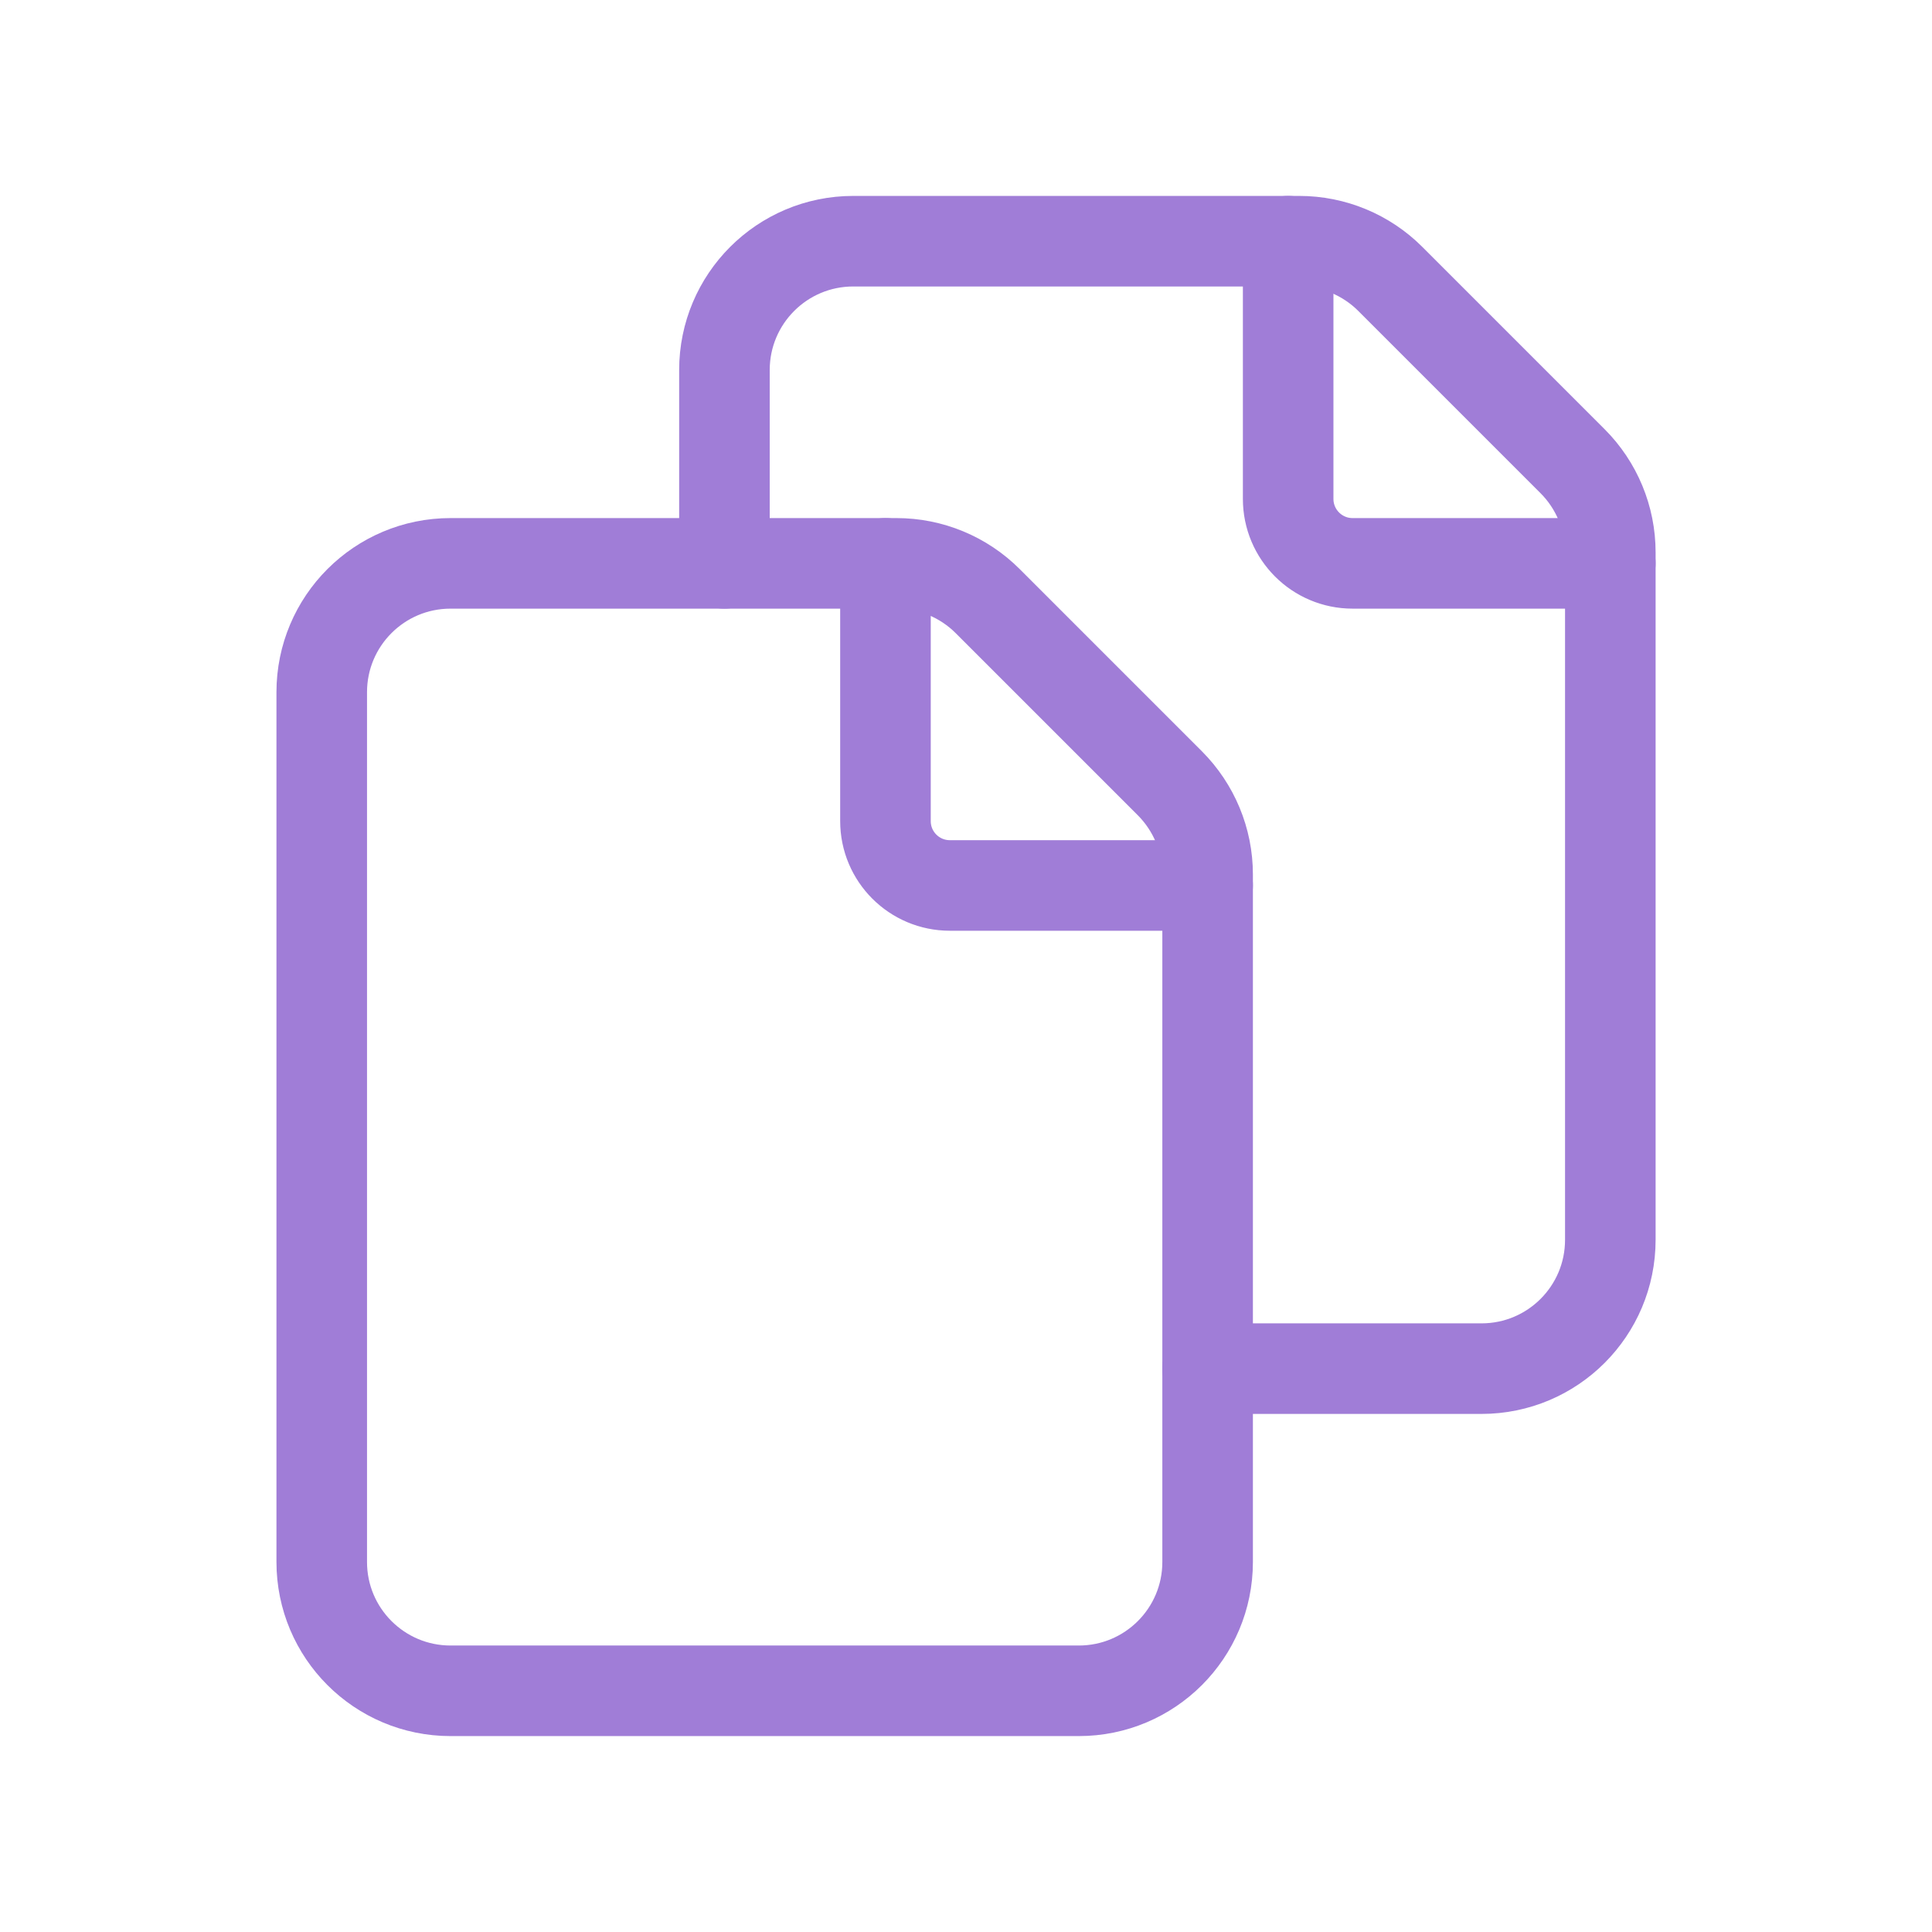
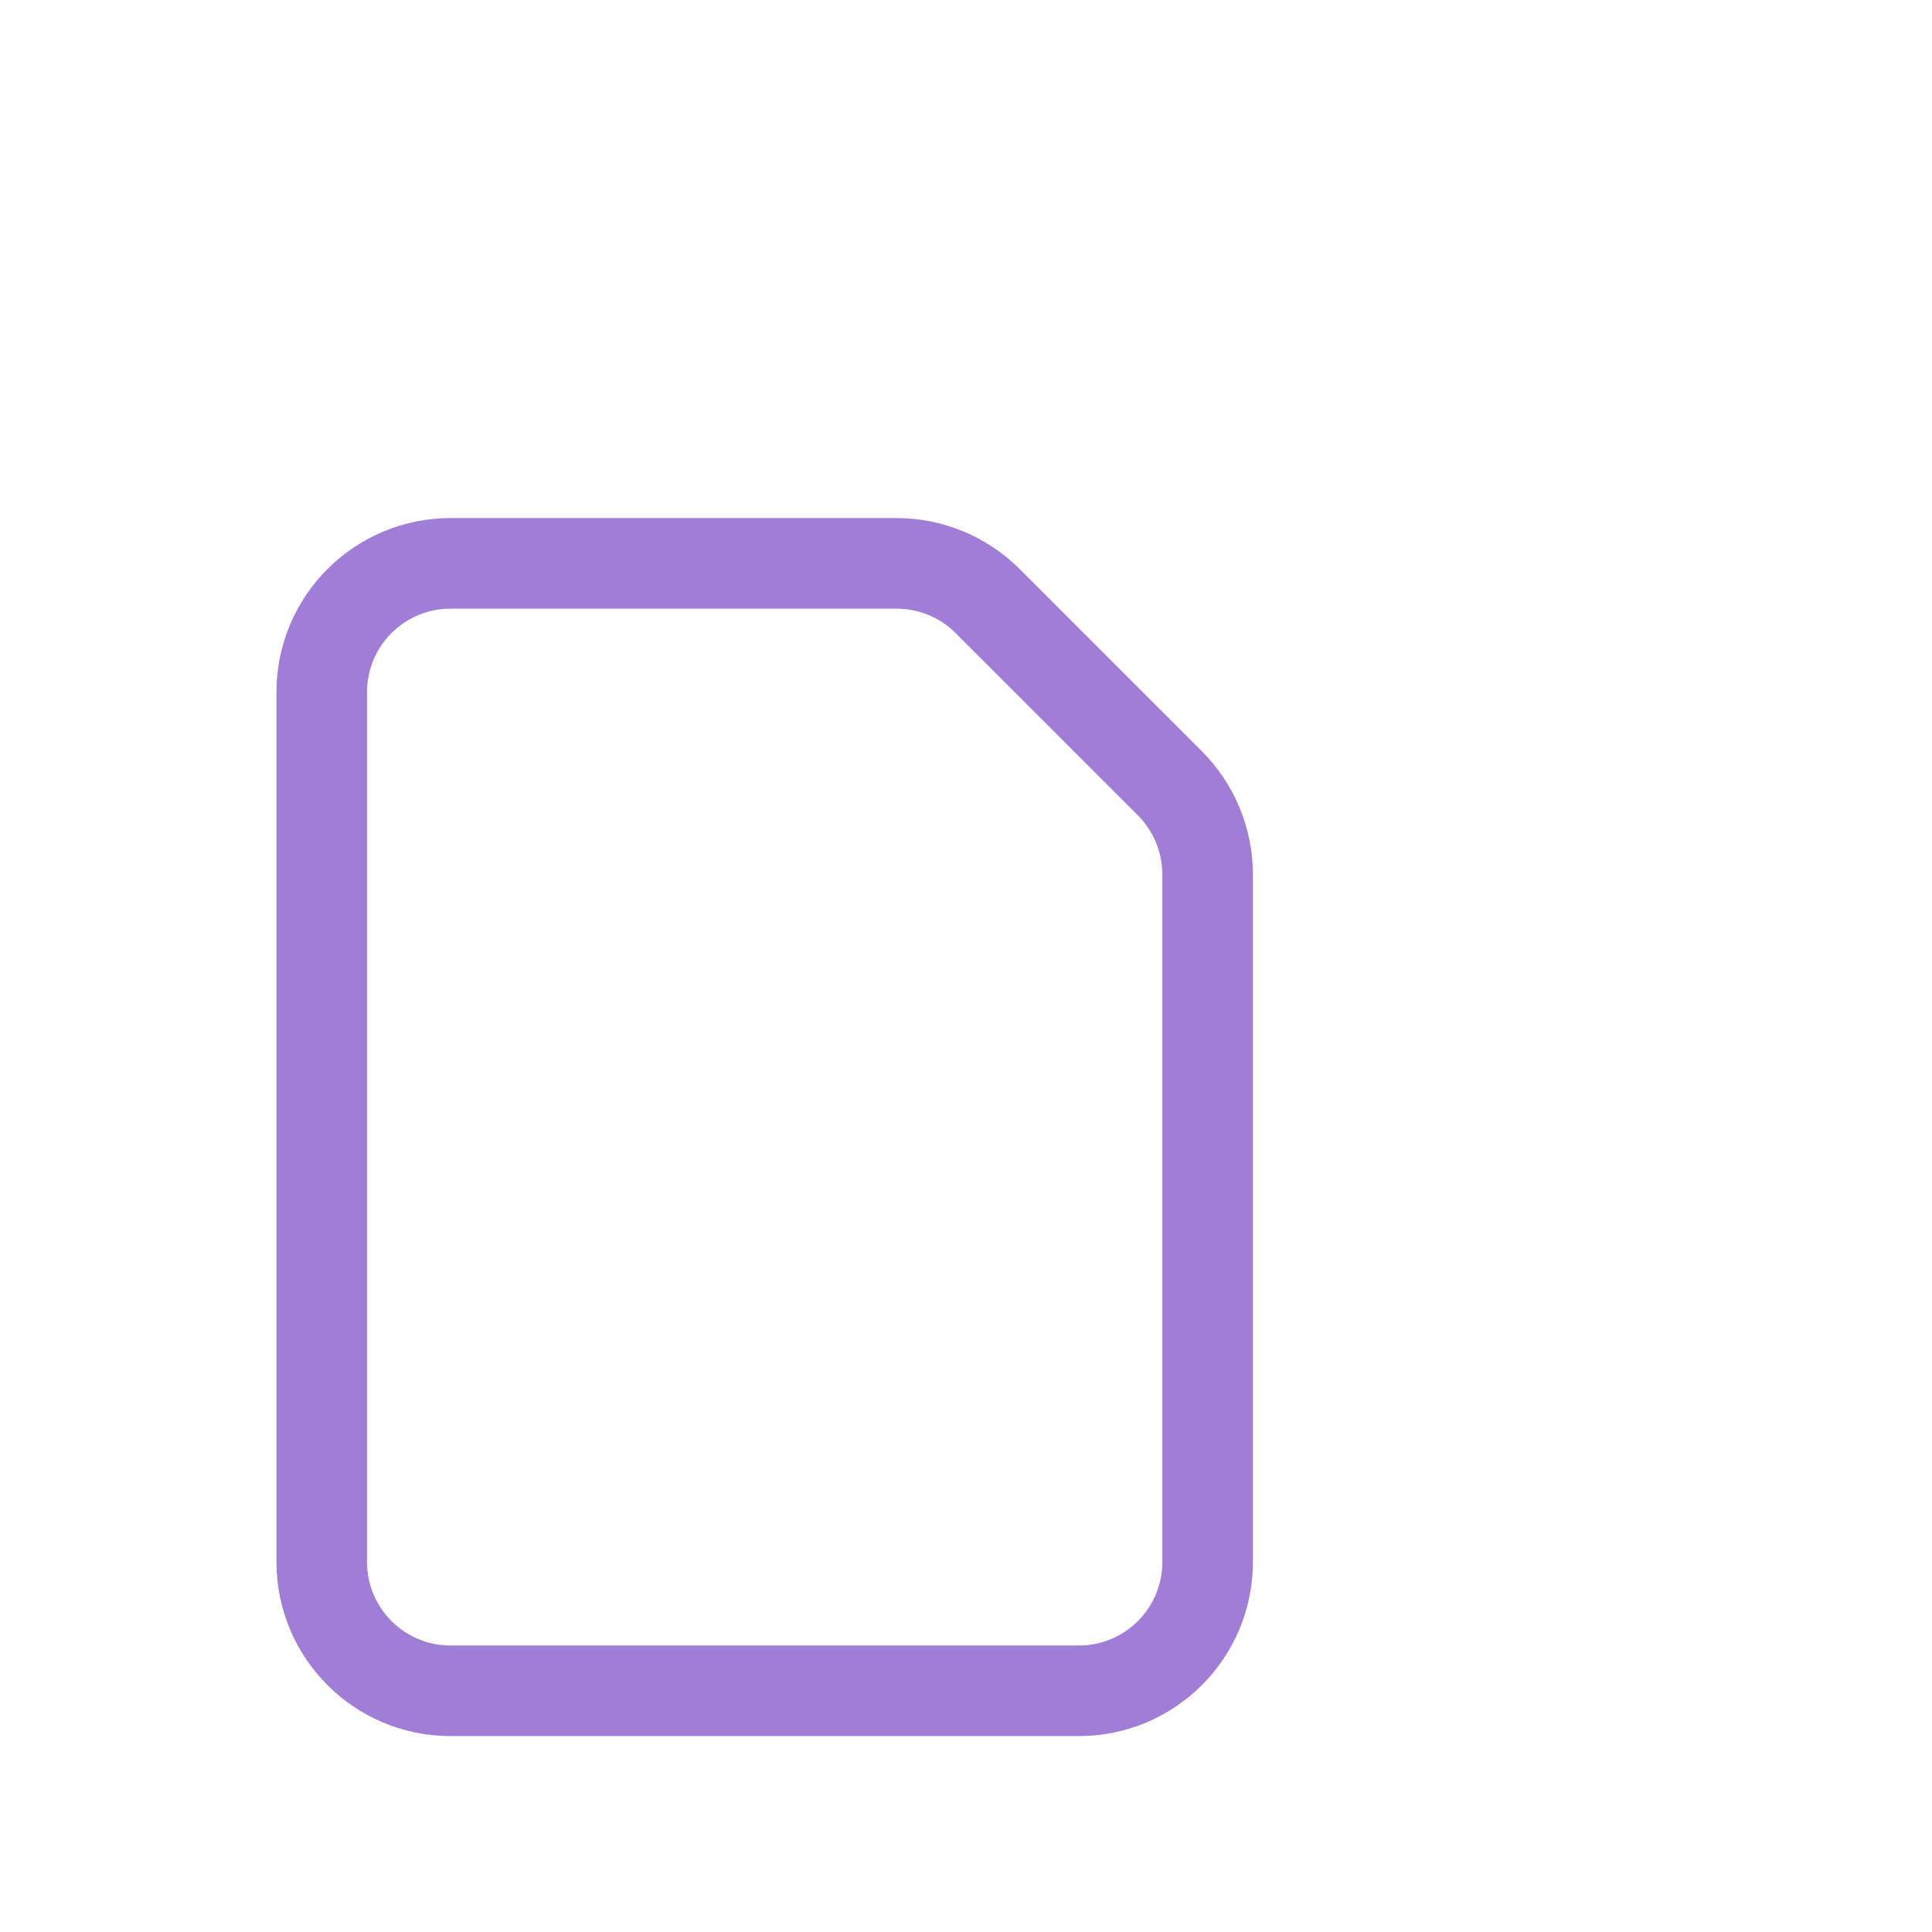
<svg xmlns="http://www.w3.org/2000/svg" width="32" height="32" viewBox="0 0 32 32" fill="none">
  <path fill-rule="evenodd" clip-rule="evenodd" d="M20.002 25.871V14.483C20.002 13.916 19.776 13.374 19.376 12.973L16.359 9.956C15.959 9.556 15.416 9.331 14.849 9.331H7.463C6.284 9.331 5.329 10.286 5.329 11.465V25.871C5.329 27.05 6.284 28.005 7.463 28.005H17.868C19.047 28.005 20.002 27.05 20.002 25.871Z" stroke="#A07DD7" stroke-width="1.5" stroke-linecap="round" stroke-linejoin="round" />
-   <path d="M20.002 22.669H24.538C25.717 22.669 26.672 21.714 26.672 20.535V9.148C26.672 8.581 26.446 8.038 26.046 7.638L23.029 4.621C22.629 4.22 22.086 3.995 21.519 3.995H14.133C12.954 3.995 11.999 4.95 11.999 6.129V9.331" stroke="#A07DD7" stroke-width="1.5" stroke-linecap="round" stroke-linejoin="round" />
-   <path d="M26.672 9.331H22.403C21.814 9.331 21.336 8.853 21.336 8.263V3.995" stroke="#A07DD7" stroke-width="1.5" stroke-linecap="round" stroke-linejoin="round" />
-   <path d="M20.002 14.666H15.733C15.143 14.666 14.666 14.189 14.666 13.599V9.331" stroke="#A07DD7" stroke-width="1.5" stroke-linecap="round" stroke-linejoin="round" />
</svg>